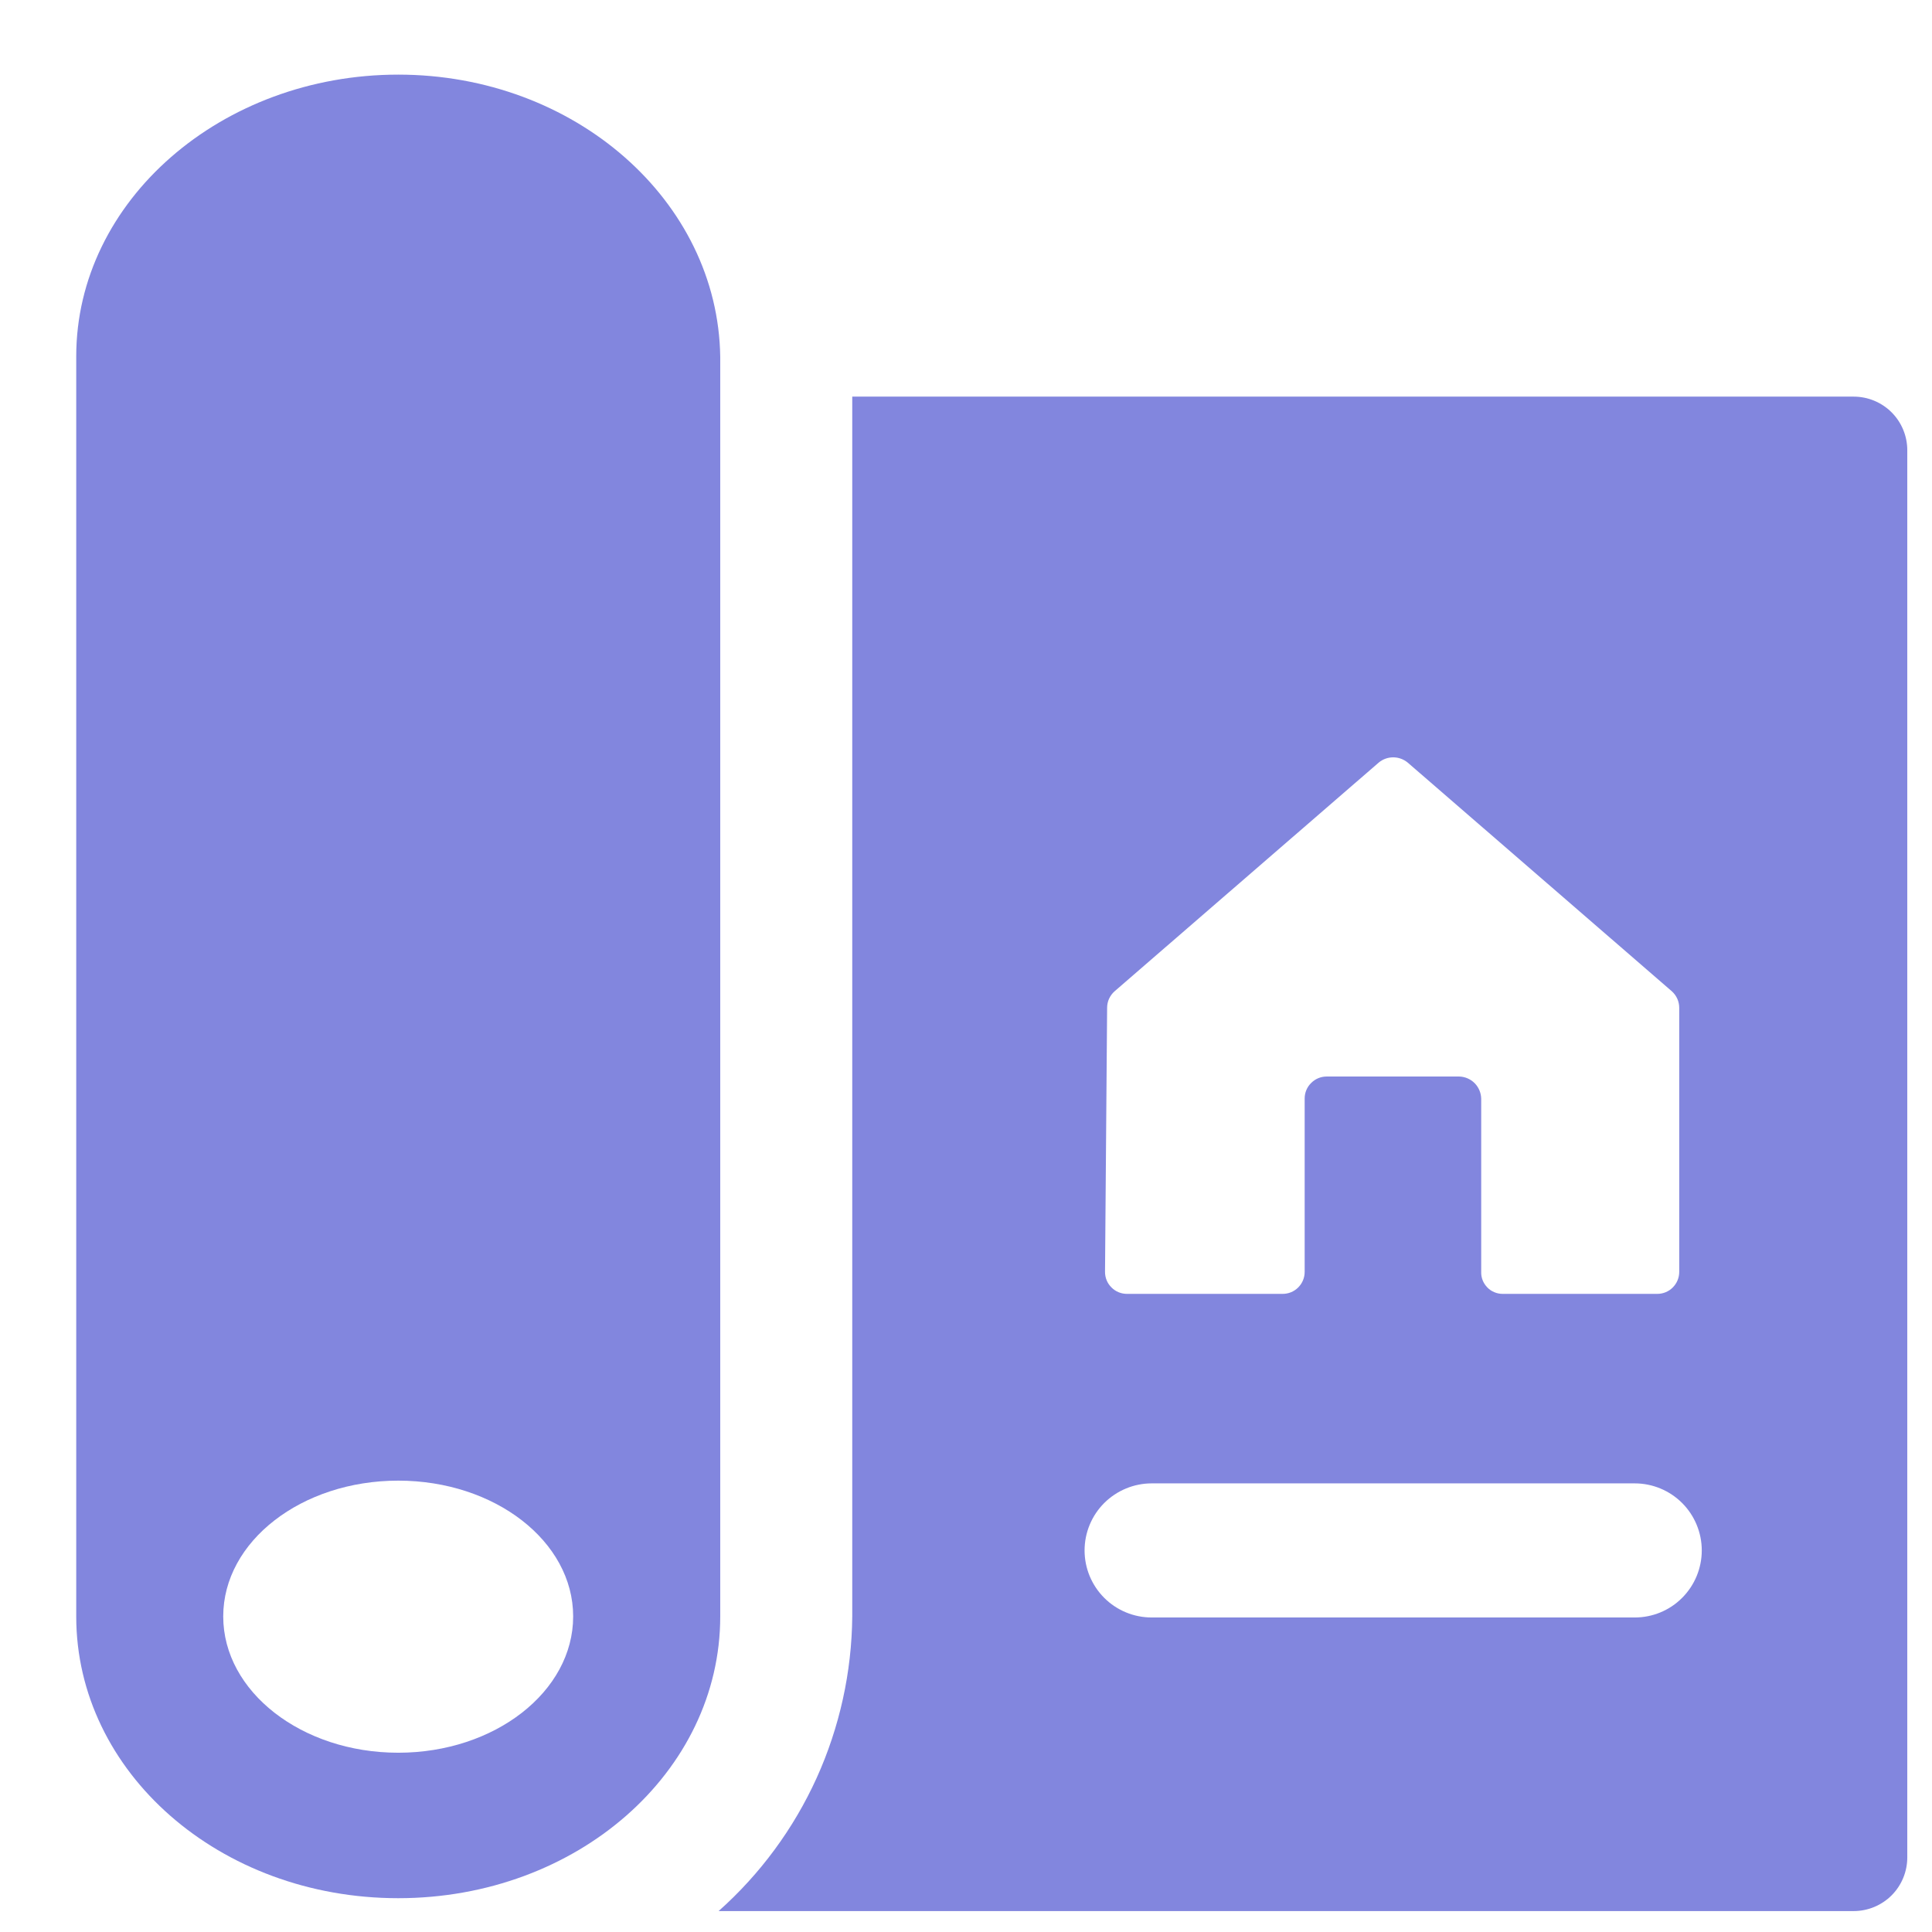
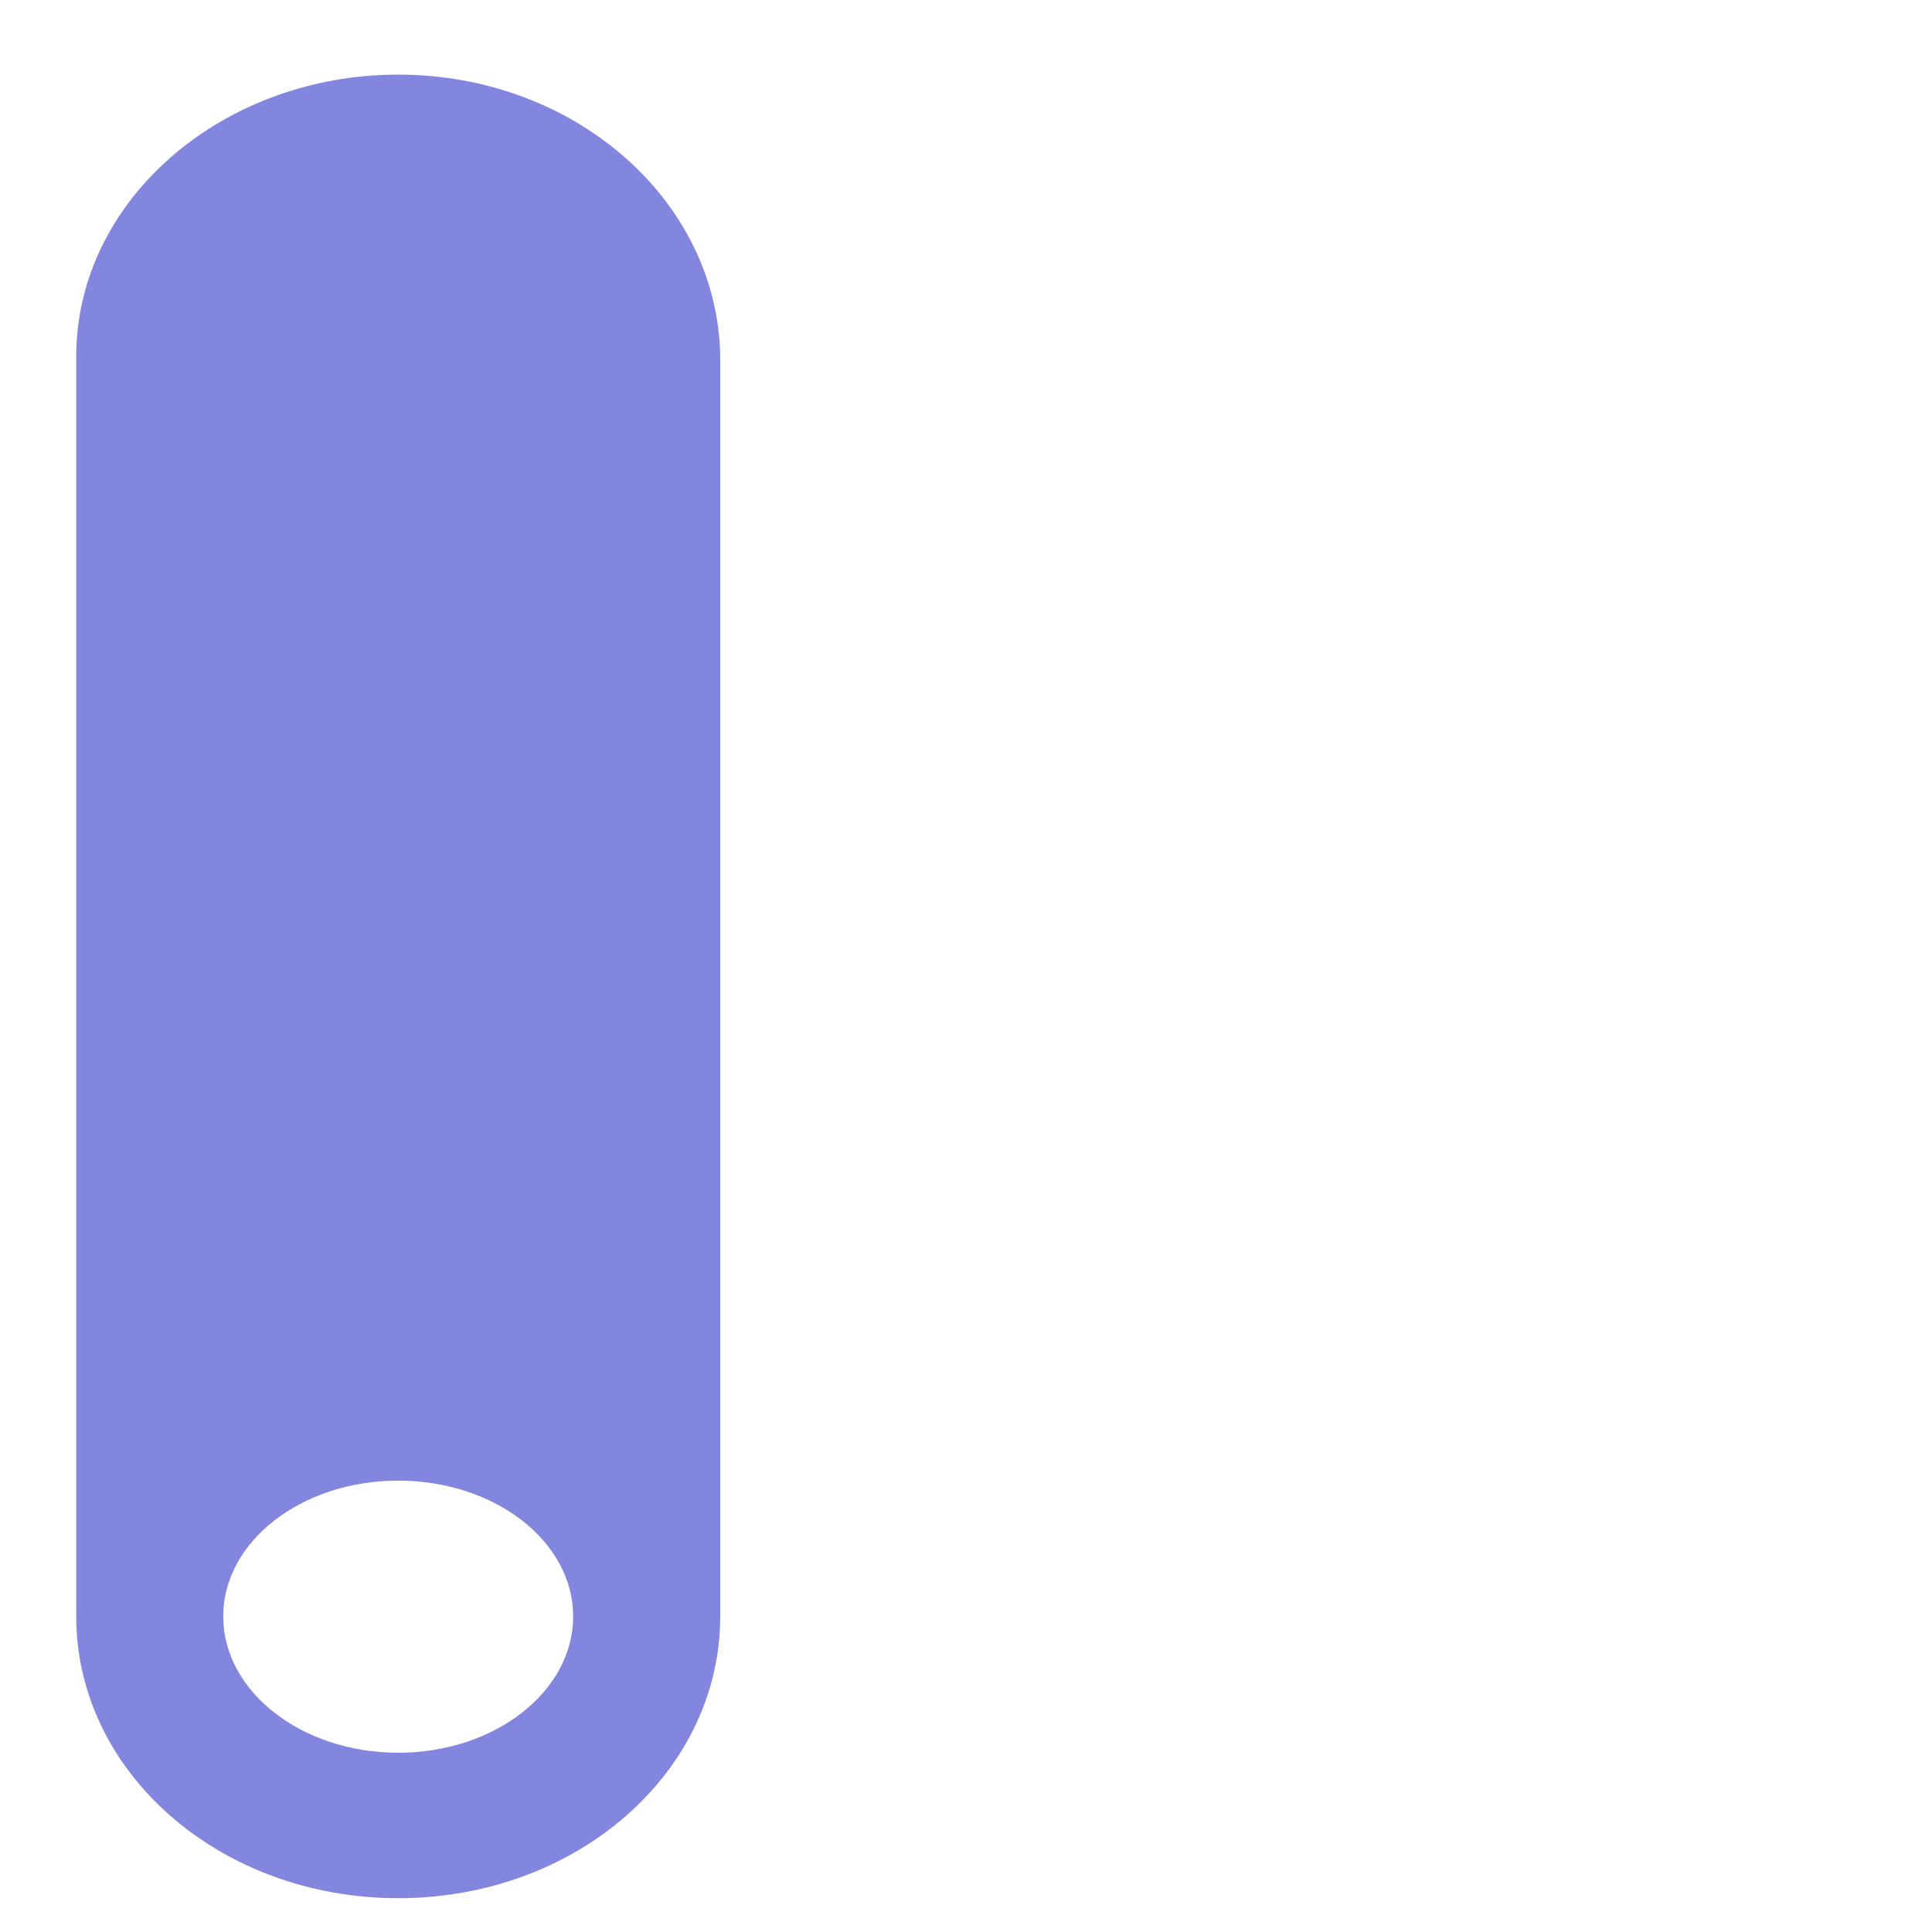
<svg xmlns="http://www.w3.org/2000/svg" width="24" height="24" viewBox="0 0 24 24" fill="none">
  <path d="M4.947 0.927C2.753 0.927 0.947 2.493 0.947 4.427V20.08C0.947 22.013 2.727 23.58 4.947 23.58C7.167 23.58 8.947 22.013 8.947 20.08V4.433C8.92 2.493 7.14 0.927 4.947 0.927ZM4.947 21.773C3.747 21.773 2.773 21.013 2.773 20.08C2.773 19.147 3.747 18.393 4.947 18.393C6.147 18.393 7.12 19.147 7.12 20.08C7.12 21.013 6.147 21.773 4.947 21.773Z" fill="#8286DE" />
-   <path d="M23.027 4.927H10.587V20.08C10.581 20.772 10.43 21.456 10.145 22.086C9.859 22.716 9.444 23.28 8.927 23.74H23.027C23.203 23.74 23.373 23.67 23.498 23.545C23.623 23.42 23.693 23.25 23.693 23.073V5.593C23.693 5.417 23.623 5.247 23.498 5.122C23.373 4.997 23.203 4.927 23.027 4.927ZM13.753 12.52C13.753 12.481 13.761 12.442 13.777 12.407C13.794 12.371 13.817 12.339 13.847 12.313L17.127 9.473C17.177 9.431 17.241 9.408 17.307 9.408C17.372 9.408 17.436 9.431 17.487 9.473L20.767 12.313C20.796 12.339 20.82 12.371 20.836 12.407C20.852 12.442 20.86 12.481 20.86 12.52V15.8C20.86 15.873 20.831 15.942 20.78 15.993C20.729 16.045 20.659 16.073 20.587 16.073H18.667C18.631 16.073 18.596 16.066 18.563 16.052C18.53 16.039 18.5 16.018 18.476 15.993C18.451 15.967 18.431 15.937 18.418 15.904C18.405 15.871 18.399 15.836 18.4 15.8V13.647C18.398 13.575 18.369 13.506 18.318 13.455C18.267 13.404 18.199 13.375 18.127 13.373H16.48C16.407 13.373 16.338 13.402 16.287 13.454C16.235 13.505 16.207 13.574 16.207 13.647V15.8C16.207 15.873 16.178 15.942 16.127 15.993C16.075 16.045 16.006 16.073 15.933 16.073H14C13.928 16.073 13.858 16.045 13.807 15.993C13.755 15.942 13.727 15.873 13.727 15.8L13.753 12.52ZM20.307 20.093H14.307C14.086 20.093 13.874 20.006 13.717 19.849C13.561 19.693 13.473 19.481 13.473 19.26C13.473 19.039 13.561 18.827 13.717 18.671C13.874 18.515 14.086 18.427 14.307 18.427H20.307C20.528 18.427 20.74 18.515 20.896 18.671C21.052 18.827 21.14 19.039 21.14 19.26C21.14 19.481 21.052 19.693 20.896 19.849C20.74 20.006 20.528 20.093 20.307 20.093Z" fill="#8286DE" />
</svg>